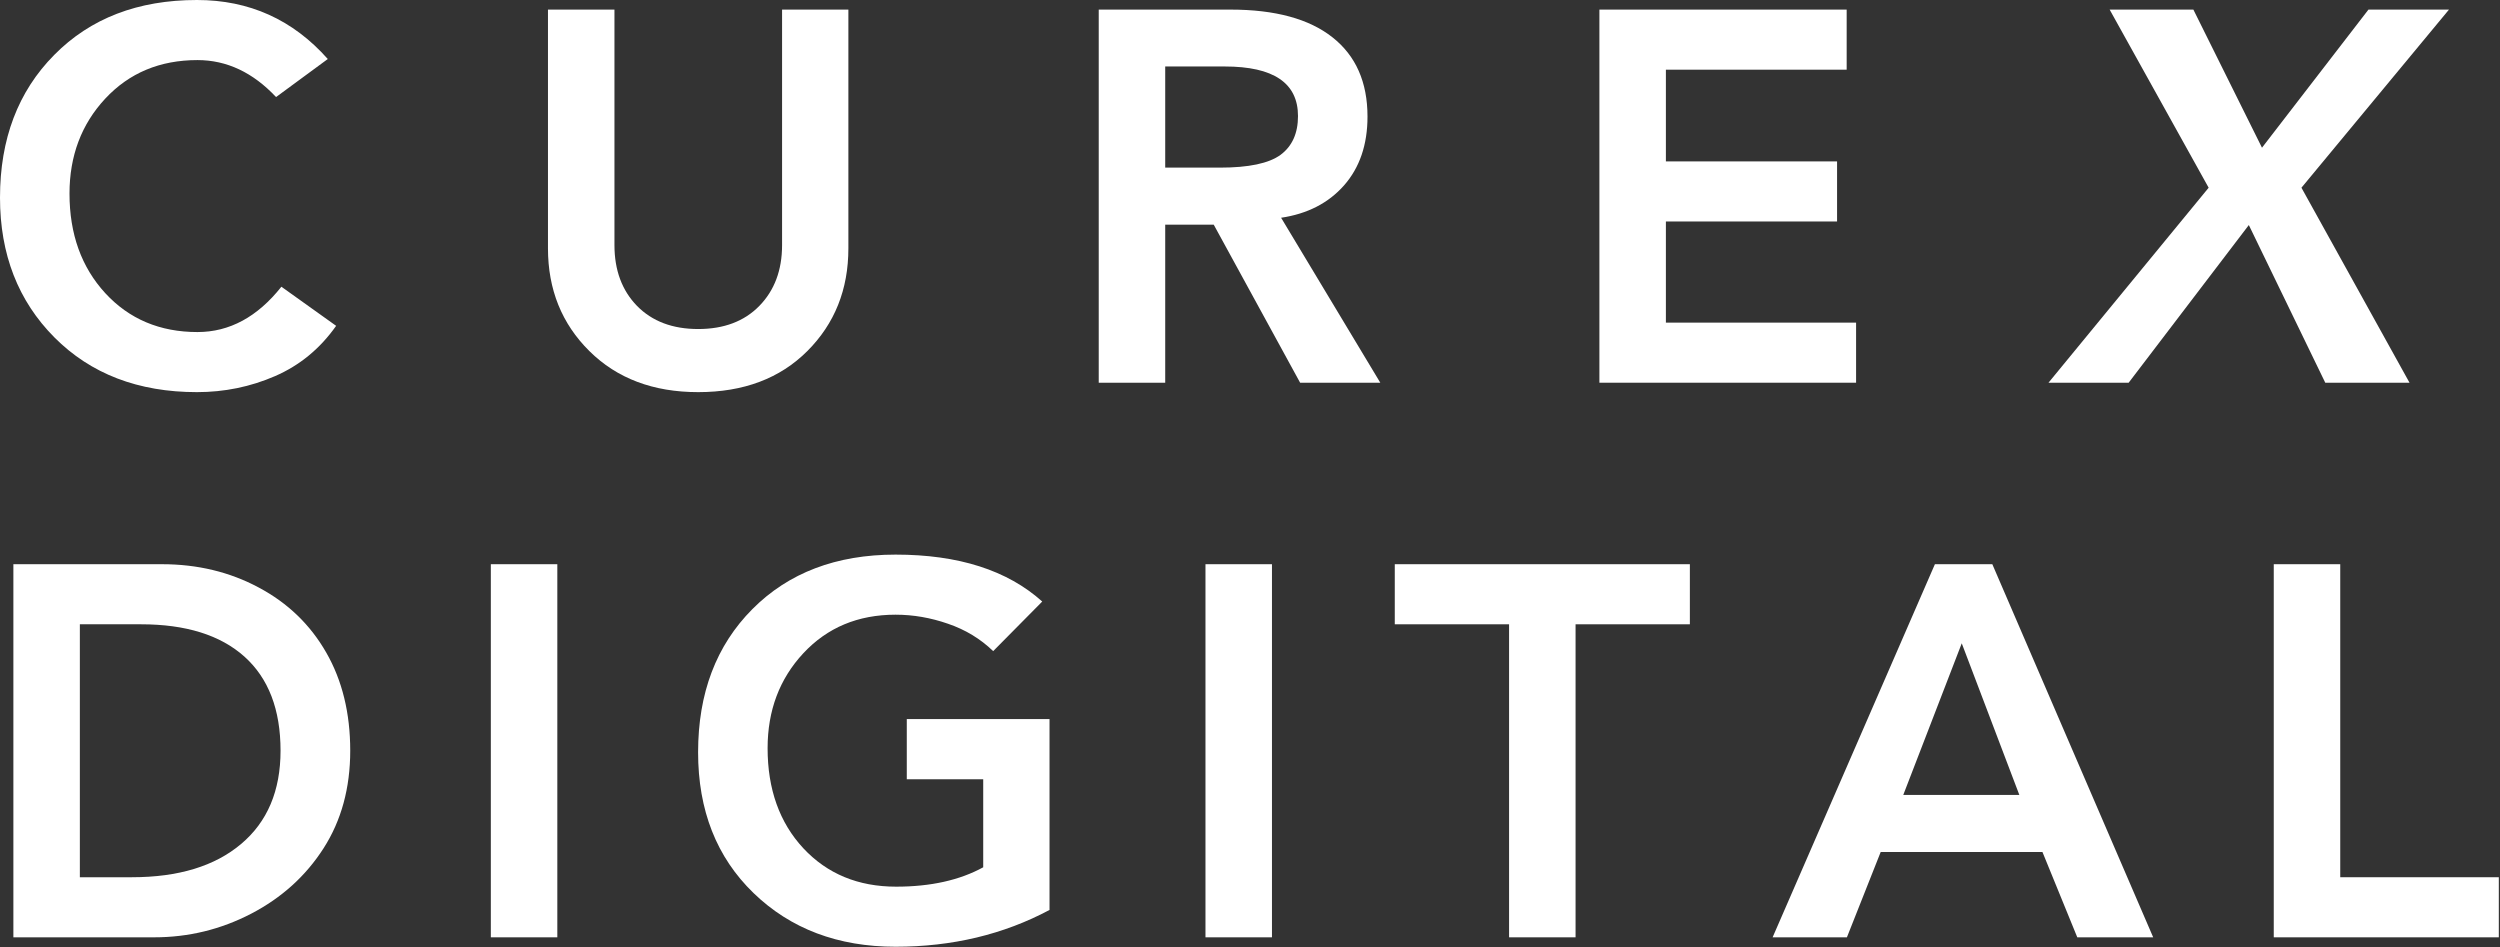
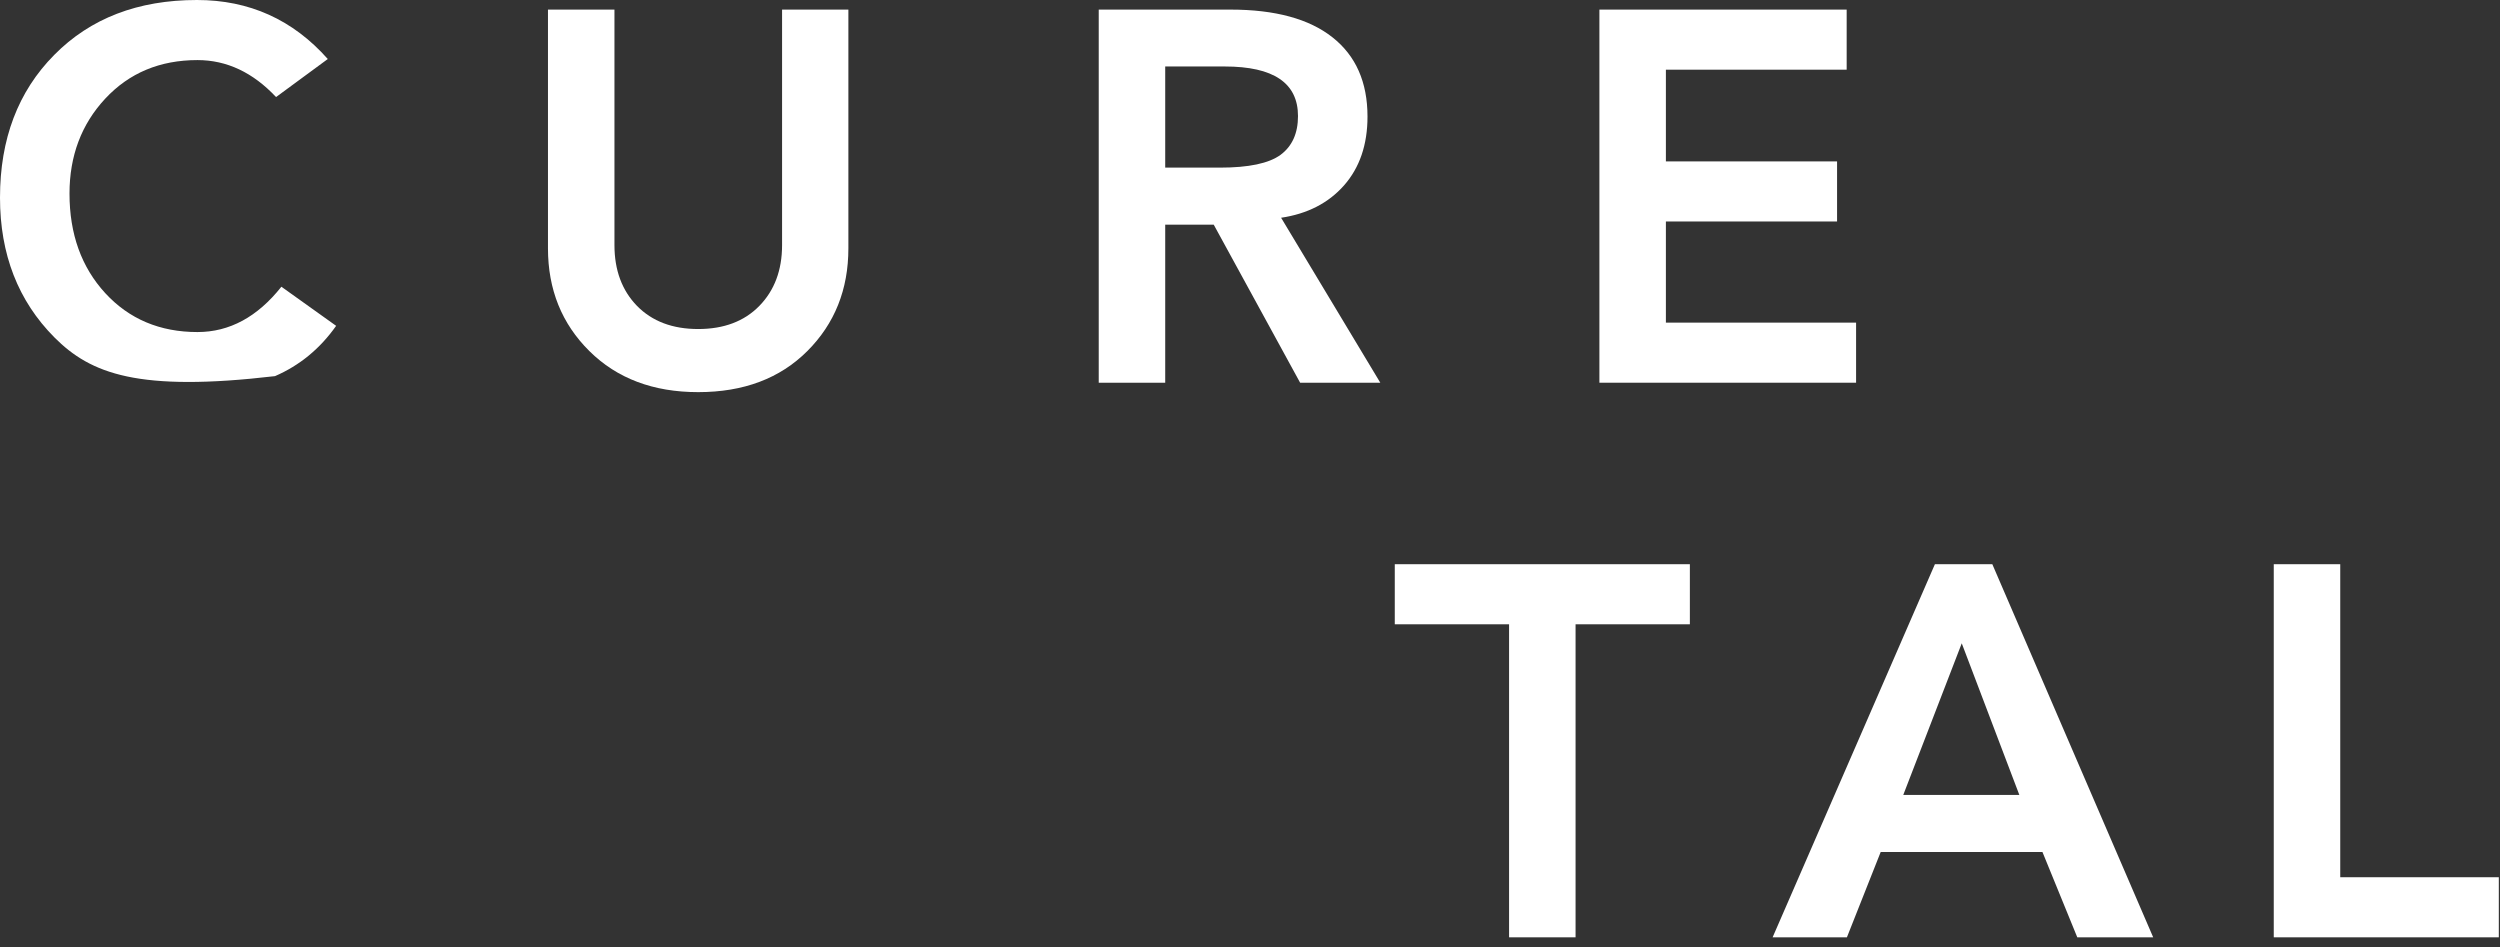
<svg xmlns="http://www.w3.org/2000/svg" width="293" height="111" viewBox="0 0 293 111" fill="none">
  <rect x="0" y="0" width="293" height="111" fill="#333333" stroke="none" />
-   <path d="M23.083 0C29.219 0 34.333 2.307 38.417 6.917L32.354 11.375C29.646 8.49 26.573 7.042 23.146 7.042C18.74 7.042 15.135 8.552 12.333 11.562C9.542 14.562 8.146 18.271 8.146 22.688C8.146 27.427 9.542 31.312 12.333 34.354C15.135 37.396 18.74 38.917 23.146 38.917C26.896 38.917 30.172 37.146 32.979 33.604L39.396 38.188C37.505 40.87 35.115 42.833 32.229 44.083C29.354 45.333 26.302 45.958 23.083 45.958C16.208 45.958 10.635 43.823 6.375 39.542C2.125 35.266 0 29.807 0 23.167C0 16.292 2.115 10.719 6.354 6.438C10.588 2.146 16.167 0 23.083 0Z" fill="white" />
+   <path d="M23.083 0C29.219 0 34.333 2.307 38.417 6.917L32.354 11.375C29.646 8.49 26.573 7.042 23.146 7.042C18.74 7.042 15.135 8.552 12.333 11.562C9.542 14.562 8.146 18.271 8.146 22.688C8.146 27.427 9.542 31.312 12.333 34.354C15.135 37.396 18.74 38.917 23.146 38.917C26.896 38.917 30.172 37.146 32.979 33.604L39.396 38.188C37.505 40.87 35.115 42.833 32.229 44.083C16.208 45.958 10.635 43.823 6.375 39.542C2.125 35.266 0 29.807 0 23.167C0 16.292 2.115 10.719 6.354 6.438C10.588 2.146 16.167 0 23.083 0Z" fill="white" />
  <path d="M72.014 1.125V28.729C72.014 31.662 72.894 34.036 74.659 35.854C76.436 37.661 78.826 38.562 81.826 38.562C84.837 38.562 87.227 37.661 88.993 35.854C90.769 34.036 91.659 31.662 91.659 28.729V1.125H99.43V29.104C99.43 33.927 97.826 37.938 94.618 41.146C91.409 44.354 87.144 45.958 81.826 45.958C76.561 45.958 72.311 44.354 69.076 41.146C65.837 37.938 64.222 33.927 64.222 29.104V1.125H72.014Z" fill="white" />
  <path d="M144.208 1.125C149.443 1.125 153.427 2.208 156.167 4.375C158.901 6.531 160.271 9.625 160.271 13.667C160.271 16.958 159.354 19.646 157.521 21.729C155.688 23.802 153.229 25.062 150.146 25.521L161.771 44.854H152.375L142.25 26.333H136.563V44.854H128.771V1.125H144.208ZM142.979 19.646C146.354 19.646 148.719 19.146 150.083 18.146C151.443 17.135 152.125 15.62 152.125 13.604C152.125 9.729 149.261 7.792 143.542 7.792H136.563V19.646H142.979Z" fill="white" />
  <path d="M216.429 1.125V8.167H195.242V18.917H215.304V25.958H195.242V37.812H217.533V44.854H187.45V1.125H216.429Z" fill="white" />
-   <path d="M257.063 1.125L265.104 17.312L277.583 1.125H287.021L269.729 22L282.396 44.854H272.521L263.563 26.375L249.479 44.854H240.083L258.854 22L247.25 1.125H257.063Z" fill="white" />
-   <path d="M18.984 66.125C23.151 66.125 26.927 67.037 30.318 68.854C33.719 70.662 36.359 73.203 38.234 76.479C40.109 79.745 41.047 83.578 41.047 87.979C41.047 92.354 40.005 96.167 37.922 99.417C35.839 102.667 33.011 105.224 29.443 107.083C25.886 108.932 22.094 109.854 18.068 109.854H1.568V66.125H18.984ZM15.464 102.812C20.906 102.812 25.172 101.516 28.255 98.917C31.339 96.323 32.88 92.677 32.88 87.979C32.88 83.162 31.469 79.49 28.651 76.958C25.828 74.432 21.787 73.167 16.526 73.167H9.359V102.812H15.464Z" fill="white" />
-   <path d="M65.318 66.125V109.854H57.526V66.125H65.318Z" fill="white" />
-   <path d="M104.962 65C112.337 65 118.067 66.833 122.15 70.5L116.4 76.312C114.91 74.87 113.15 73.802 111.108 73.104C109.077 72.396 107.03 72.042 104.962 72.042C100.556 72.042 96.952 73.552 94.15 76.562C91.358 79.562 89.963 83.271 89.963 87.688C89.963 92.495 91.358 96.406 94.15 99.417C96.952 102.417 100.577 103.917 105.025 103.917C109.067 103.917 112.468 103.161 115.233 101.646V91.333H106.275V84.271H123.004V106.646C117.614 109.521 111.598 110.958 104.962 110.958C98.213 110.958 92.66 108.865 88.317 104.667C83.983 100.474 81.817 94.974 81.817 88.167C81.817 81.25 83.931 75.662 88.171 71.396C92.405 67.135 98.004 65 104.962 65Z" fill="white" />
-   <path d="M149.074 66.125V109.854H141.282V66.125H149.074Z" fill="white" />
  <path d="M198.052 66.125V73.167H184.656V109.854H176.864V73.167H163.468V66.125H198.052Z" fill="white" />
  <path d="M233.5 66.125L252.354 109.854H243.458L239.375 99.854H220.417L216.458 109.854H207.75L226.771 66.125H233.5ZM223.062 93.167H236.667L229.917 75.396L223.062 93.167Z" fill="white" />
  <path d="M274.277 66.125V102.812H292.86V109.854H266.485V66.125H274.277Z" fill="white" />
</svg>